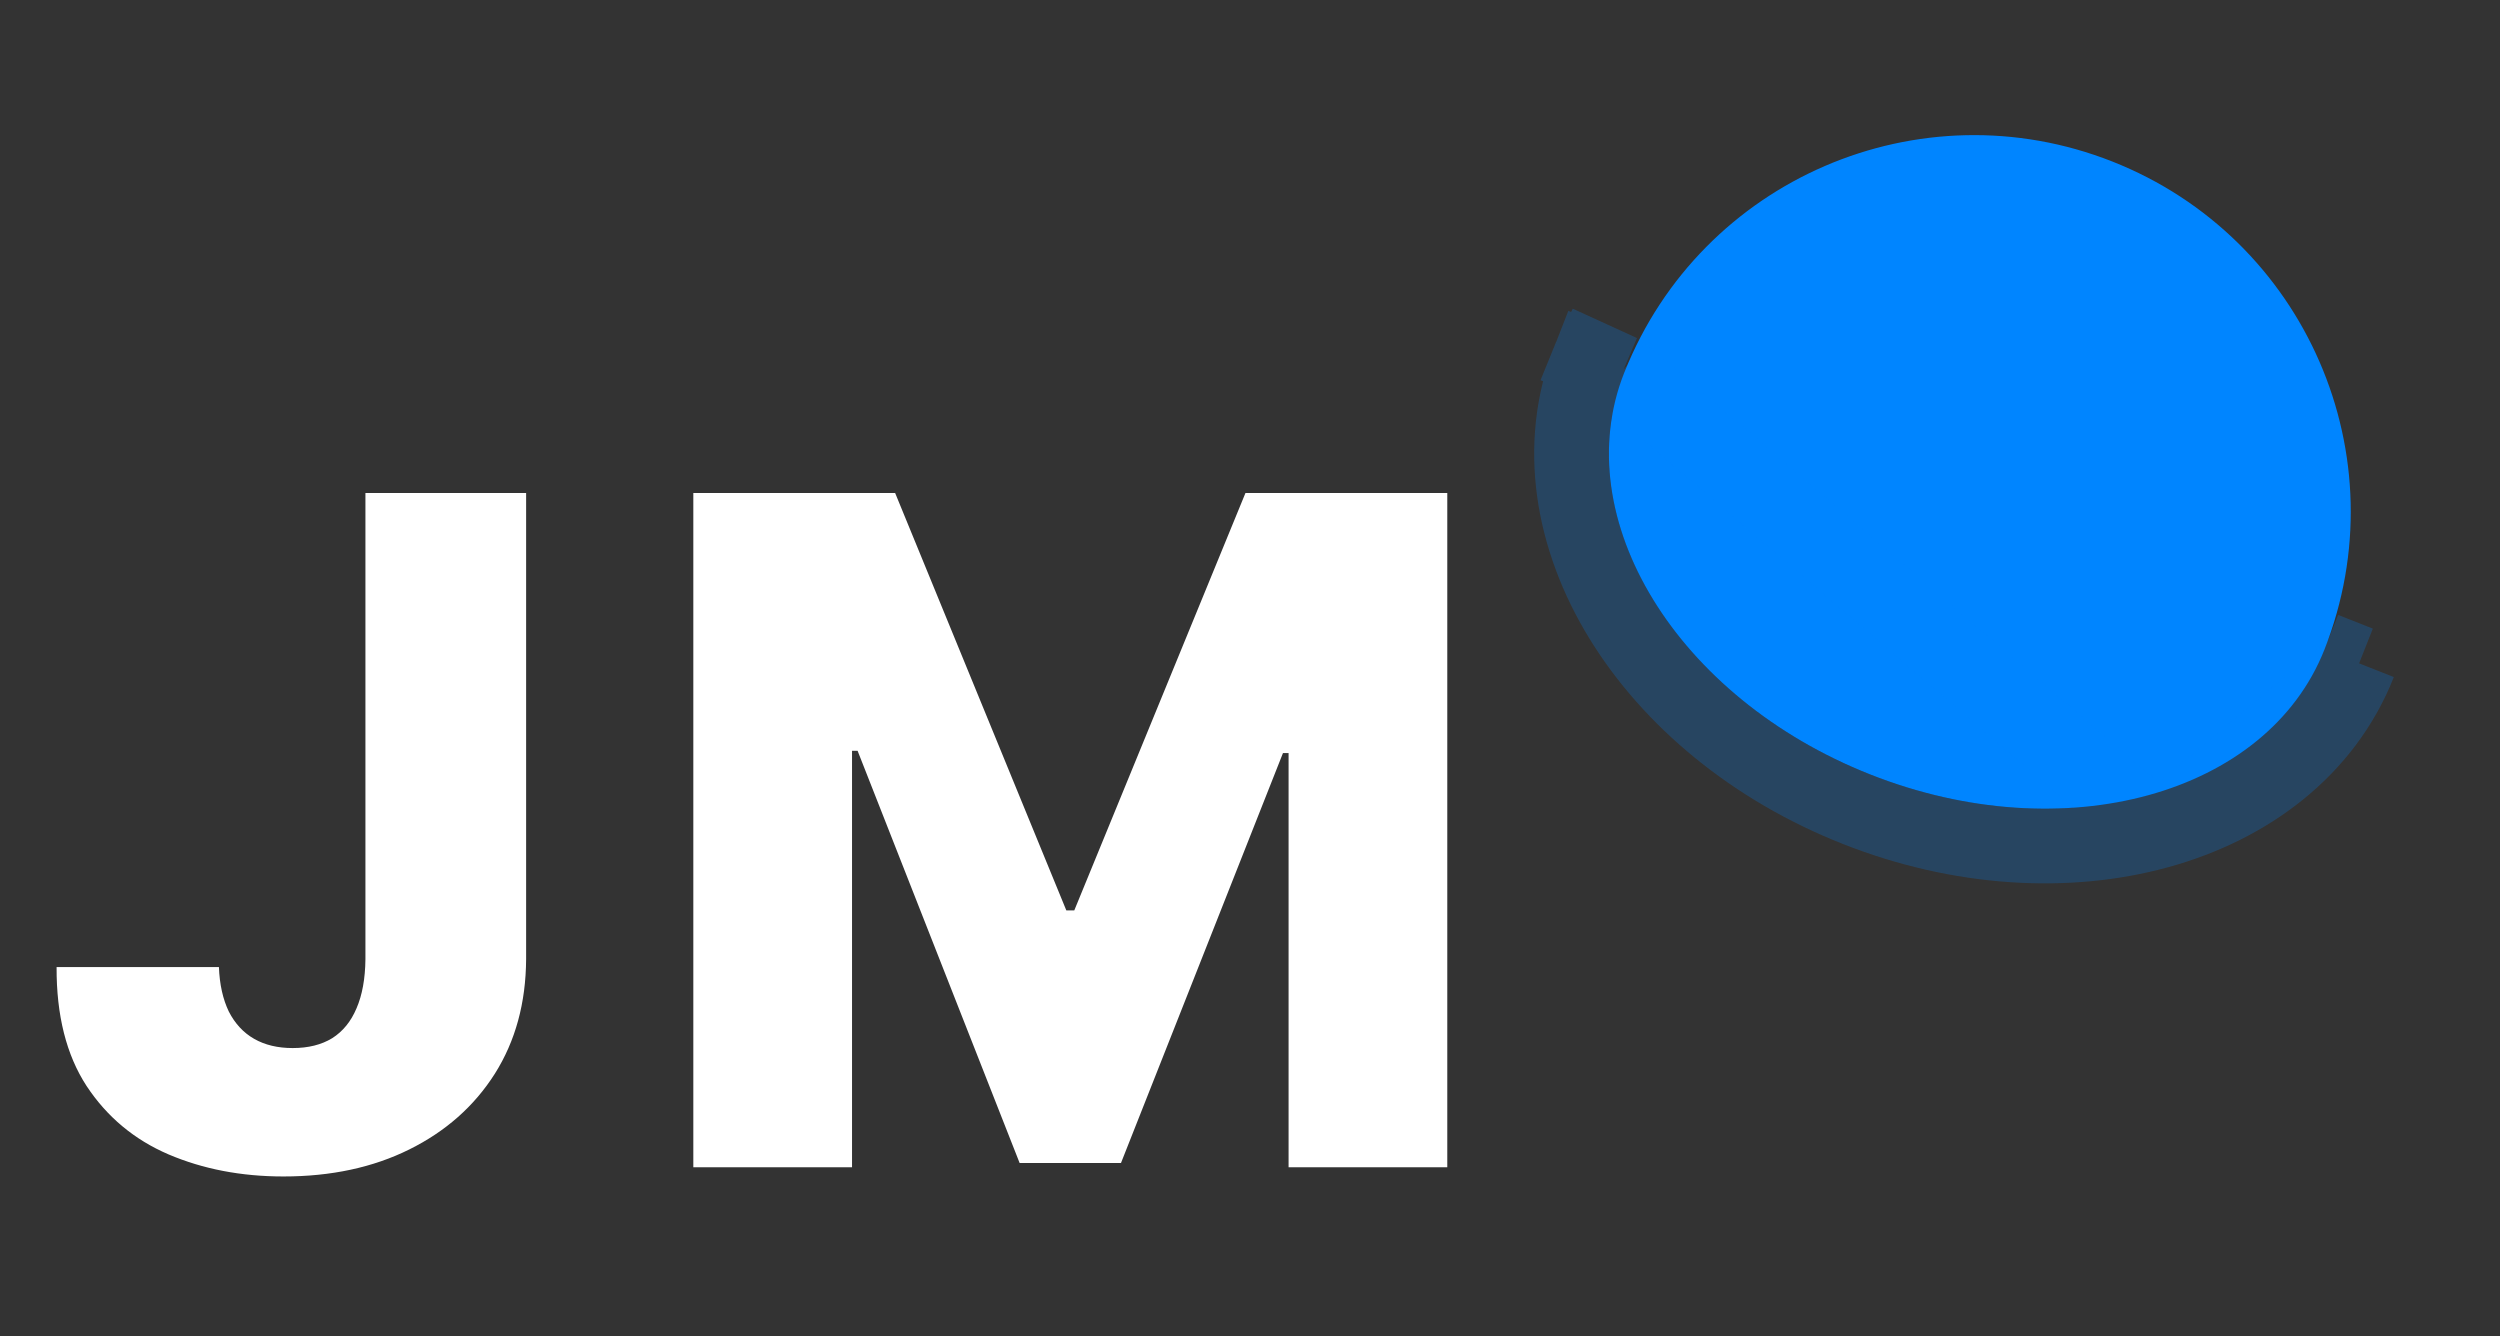
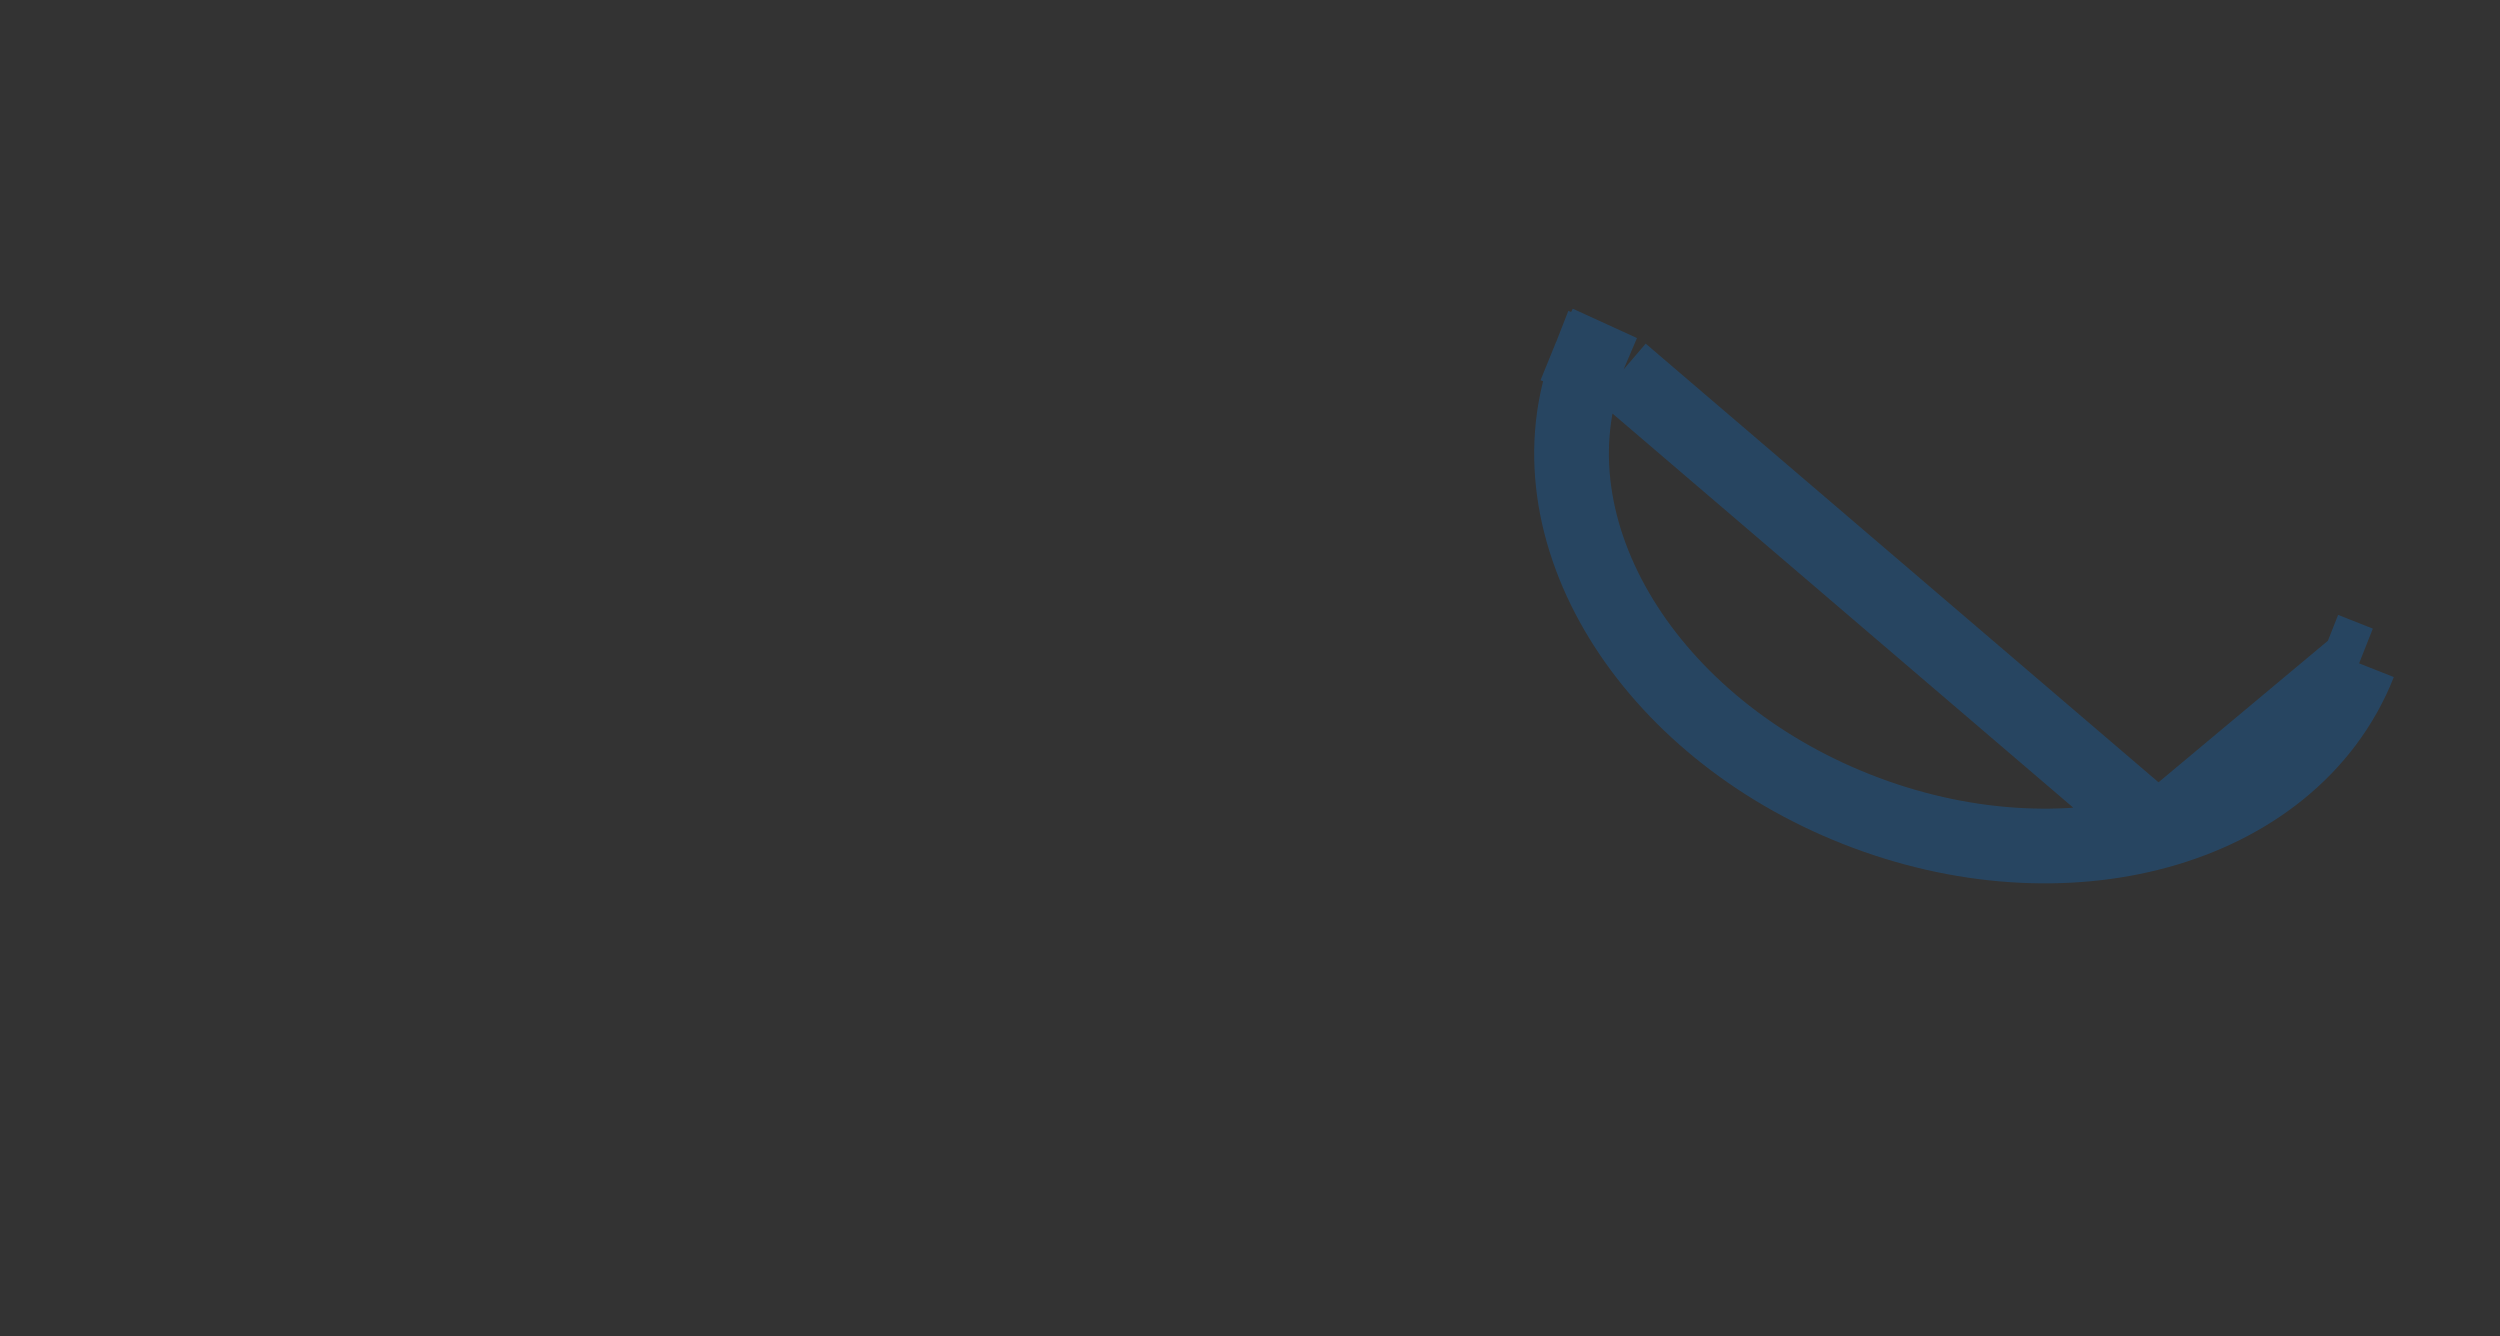
<svg xmlns="http://www.w3.org/2000/svg" width="58" height="31" viewBox="0 0 58 31" fill="none">
  <rect x="0" y="0" width="58" height="31" fill="#333333" stroke="none" />
-   <path d="M8.478 11.437H12.206V22.253C12.2 23.266 11.959 24.152 11.48 24.911C11.001 25.665 10.339 26.25 9.494 26.668C8.654 27.085 7.681 27.294 6.576 27.294C5.598 27.294 4.71 27.123 3.91 26.782C3.116 26.441 2.482 25.912 2.008 25.194C1.54 24.476 1.308 23.556 1.313 22.436H5.079C5.094 22.838 5.171 23.182 5.308 23.467C5.451 23.747 5.647 23.959 5.896 24.101C6.146 24.244 6.444 24.315 6.79 24.315C7.151 24.315 7.457 24.239 7.707 24.086C7.956 23.928 8.144 23.696 8.272 23.391C8.404 23.085 8.473 22.706 8.478 22.253V11.437ZM16.085 11.437H20.767L24.739 21.122H24.923L28.895 11.437H33.577V27.08H29.895V17.471H29.765L26.007 26.981H23.655L19.896 17.418H19.767V27.08H16.085V11.437Z" fill="white" />
-   <path d="M53.926 15.072C52.594 18.443 47.878 19.74 43.392 17.968C38.905 16.196 36.348 12.027 37.679 8.655C37.684 8.644 37.688 8.633 37.693 8.622C39.475 4.162 44.533 1.981 49.008 3.748C53.494 5.52 55.696 10.59 53.926 15.072V15.072Z" fill="#0085FF" />
  <path d="M37.617 8.631L36.873 8.337L36.888 8.3L36.889 8.298L37.617 8.631ZM37.617 8.631L36.873 8.337C36.085 10.332 36.474 12.504 37.615 14.364C38.756 16.225 40.672 17.826 43.073 18.774C45.474 19.722 47.967 19.863 50.071 19.284M37.617 8.631L50.071 19.284M50.071 19.284C52.176 18.706 53.943 17.386 54.731 15.39M50.071 19.284L54.731 15.39M54.731 15.39L53.926 15.072L54.731 15.39Z" stroke="#0085FF" stroke-opacity="0.23" stroke-width="1.733" />
</svg>